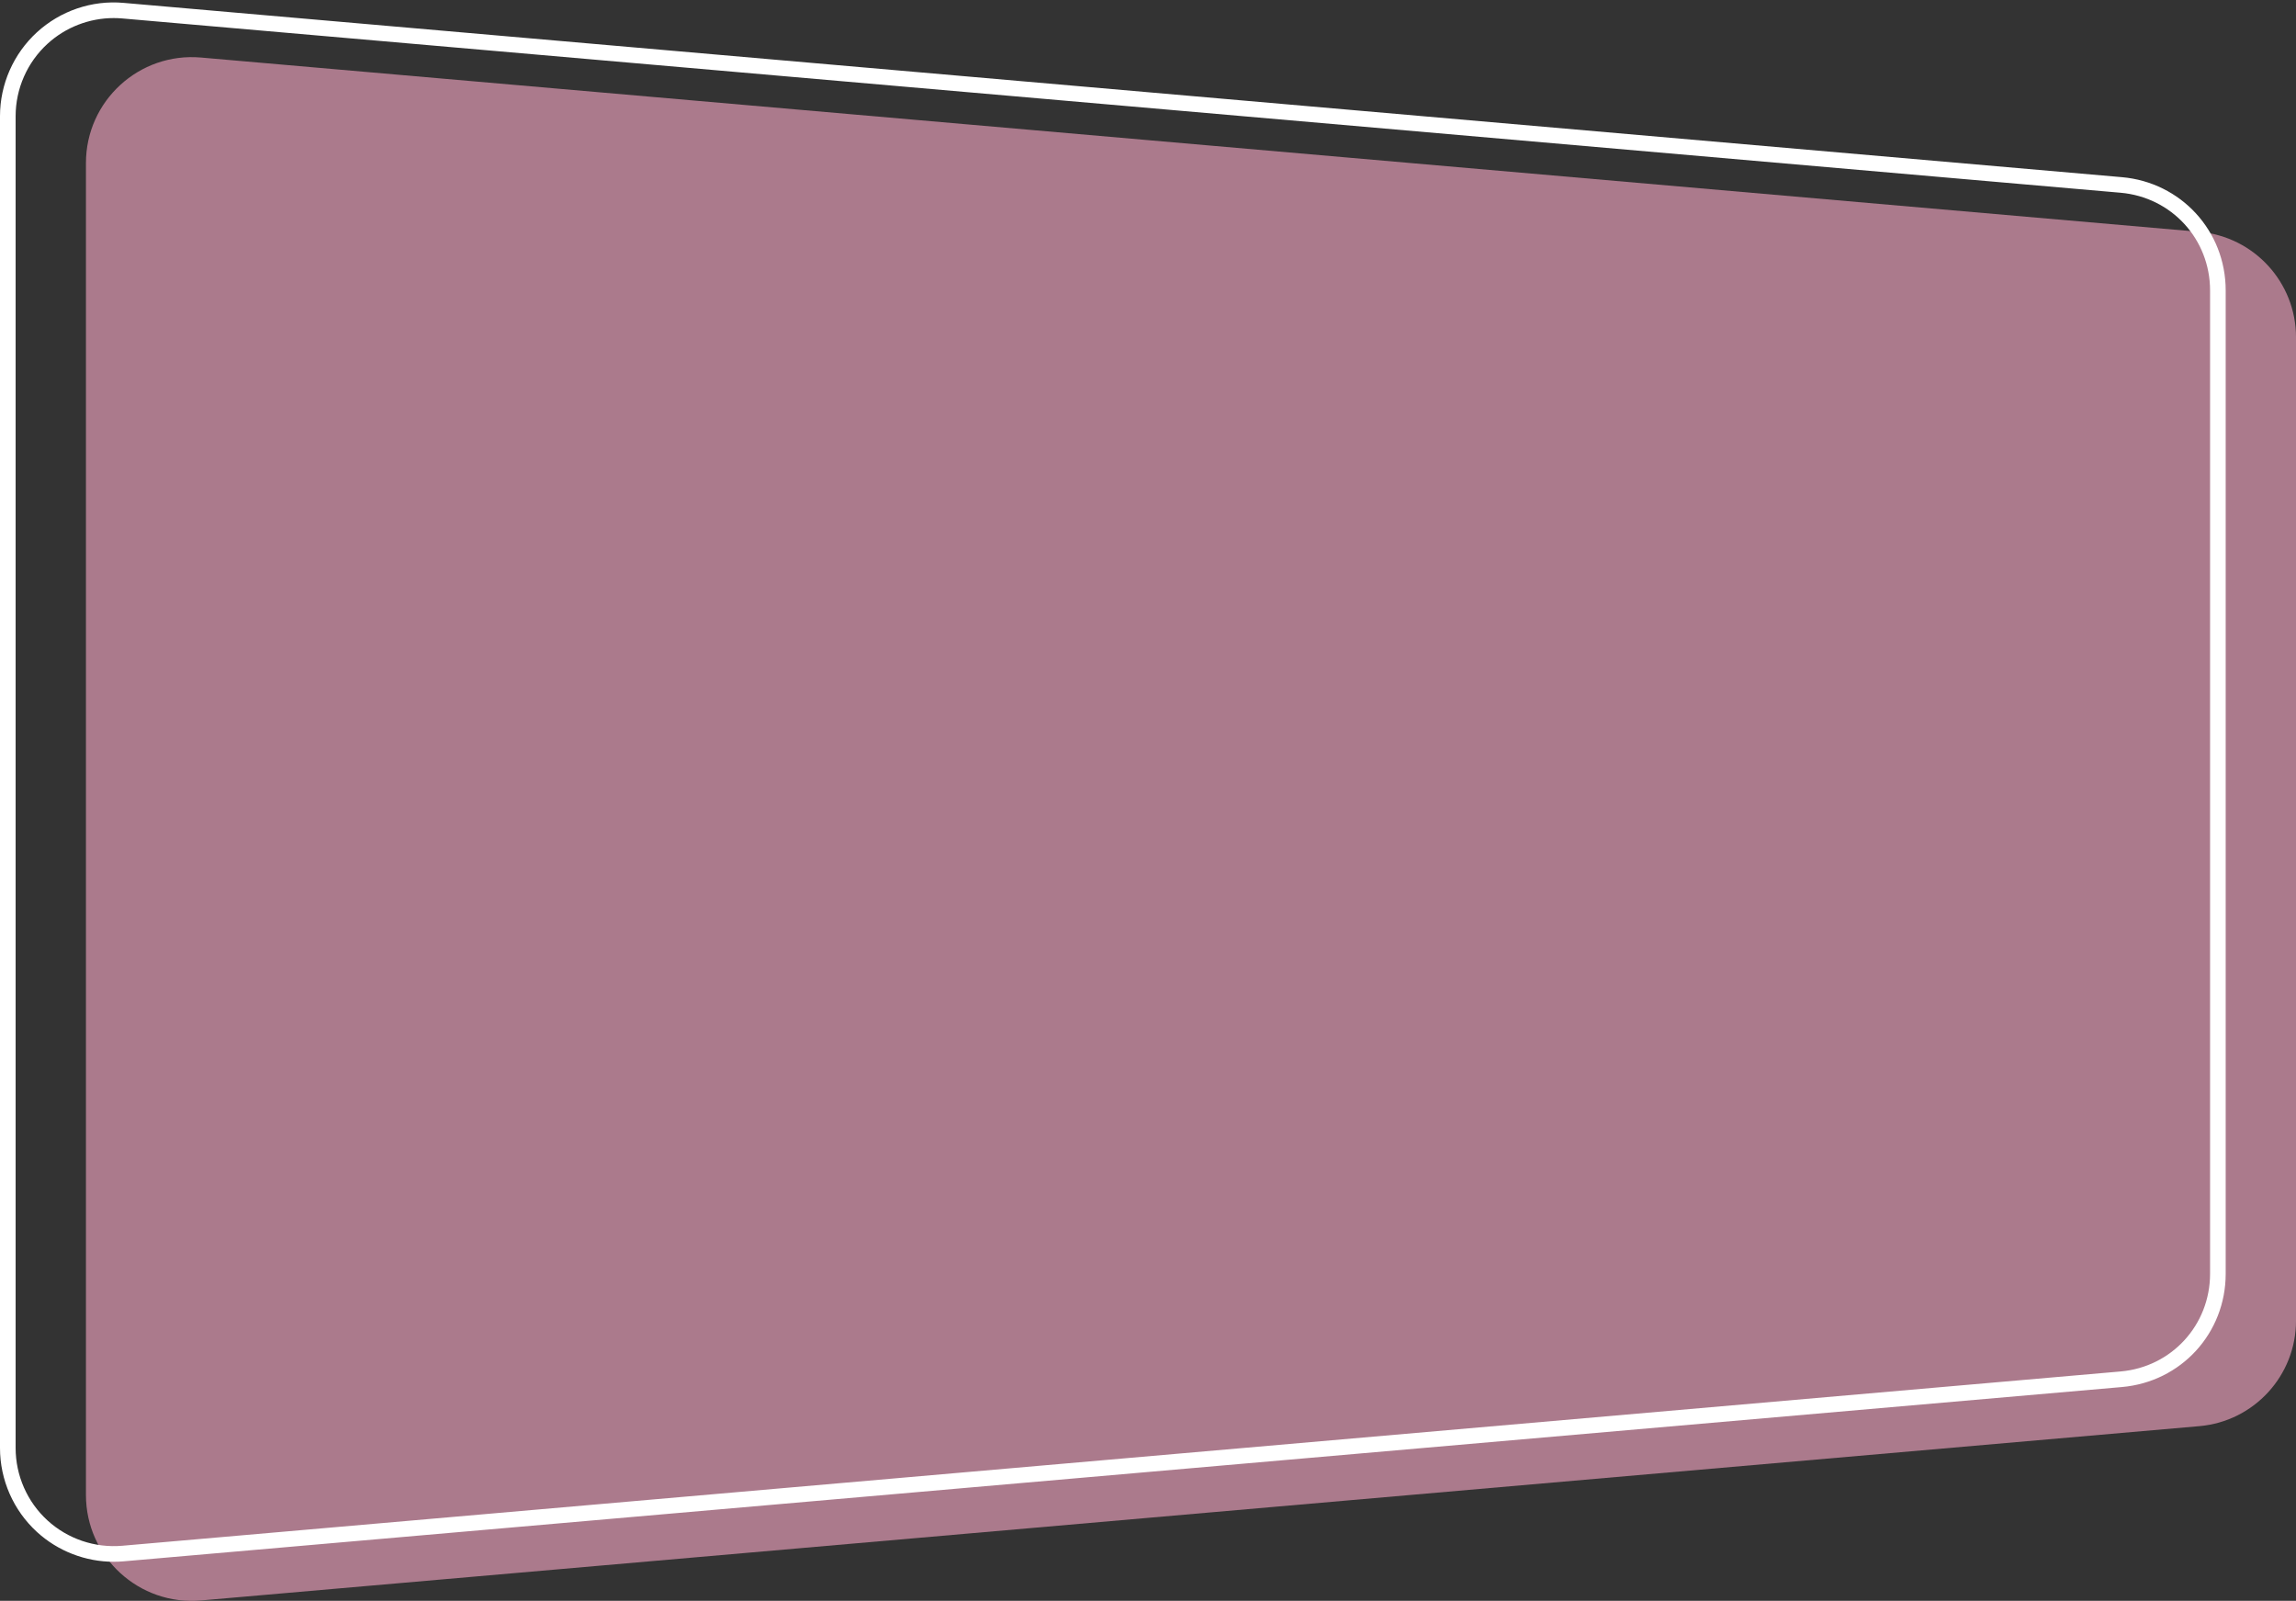
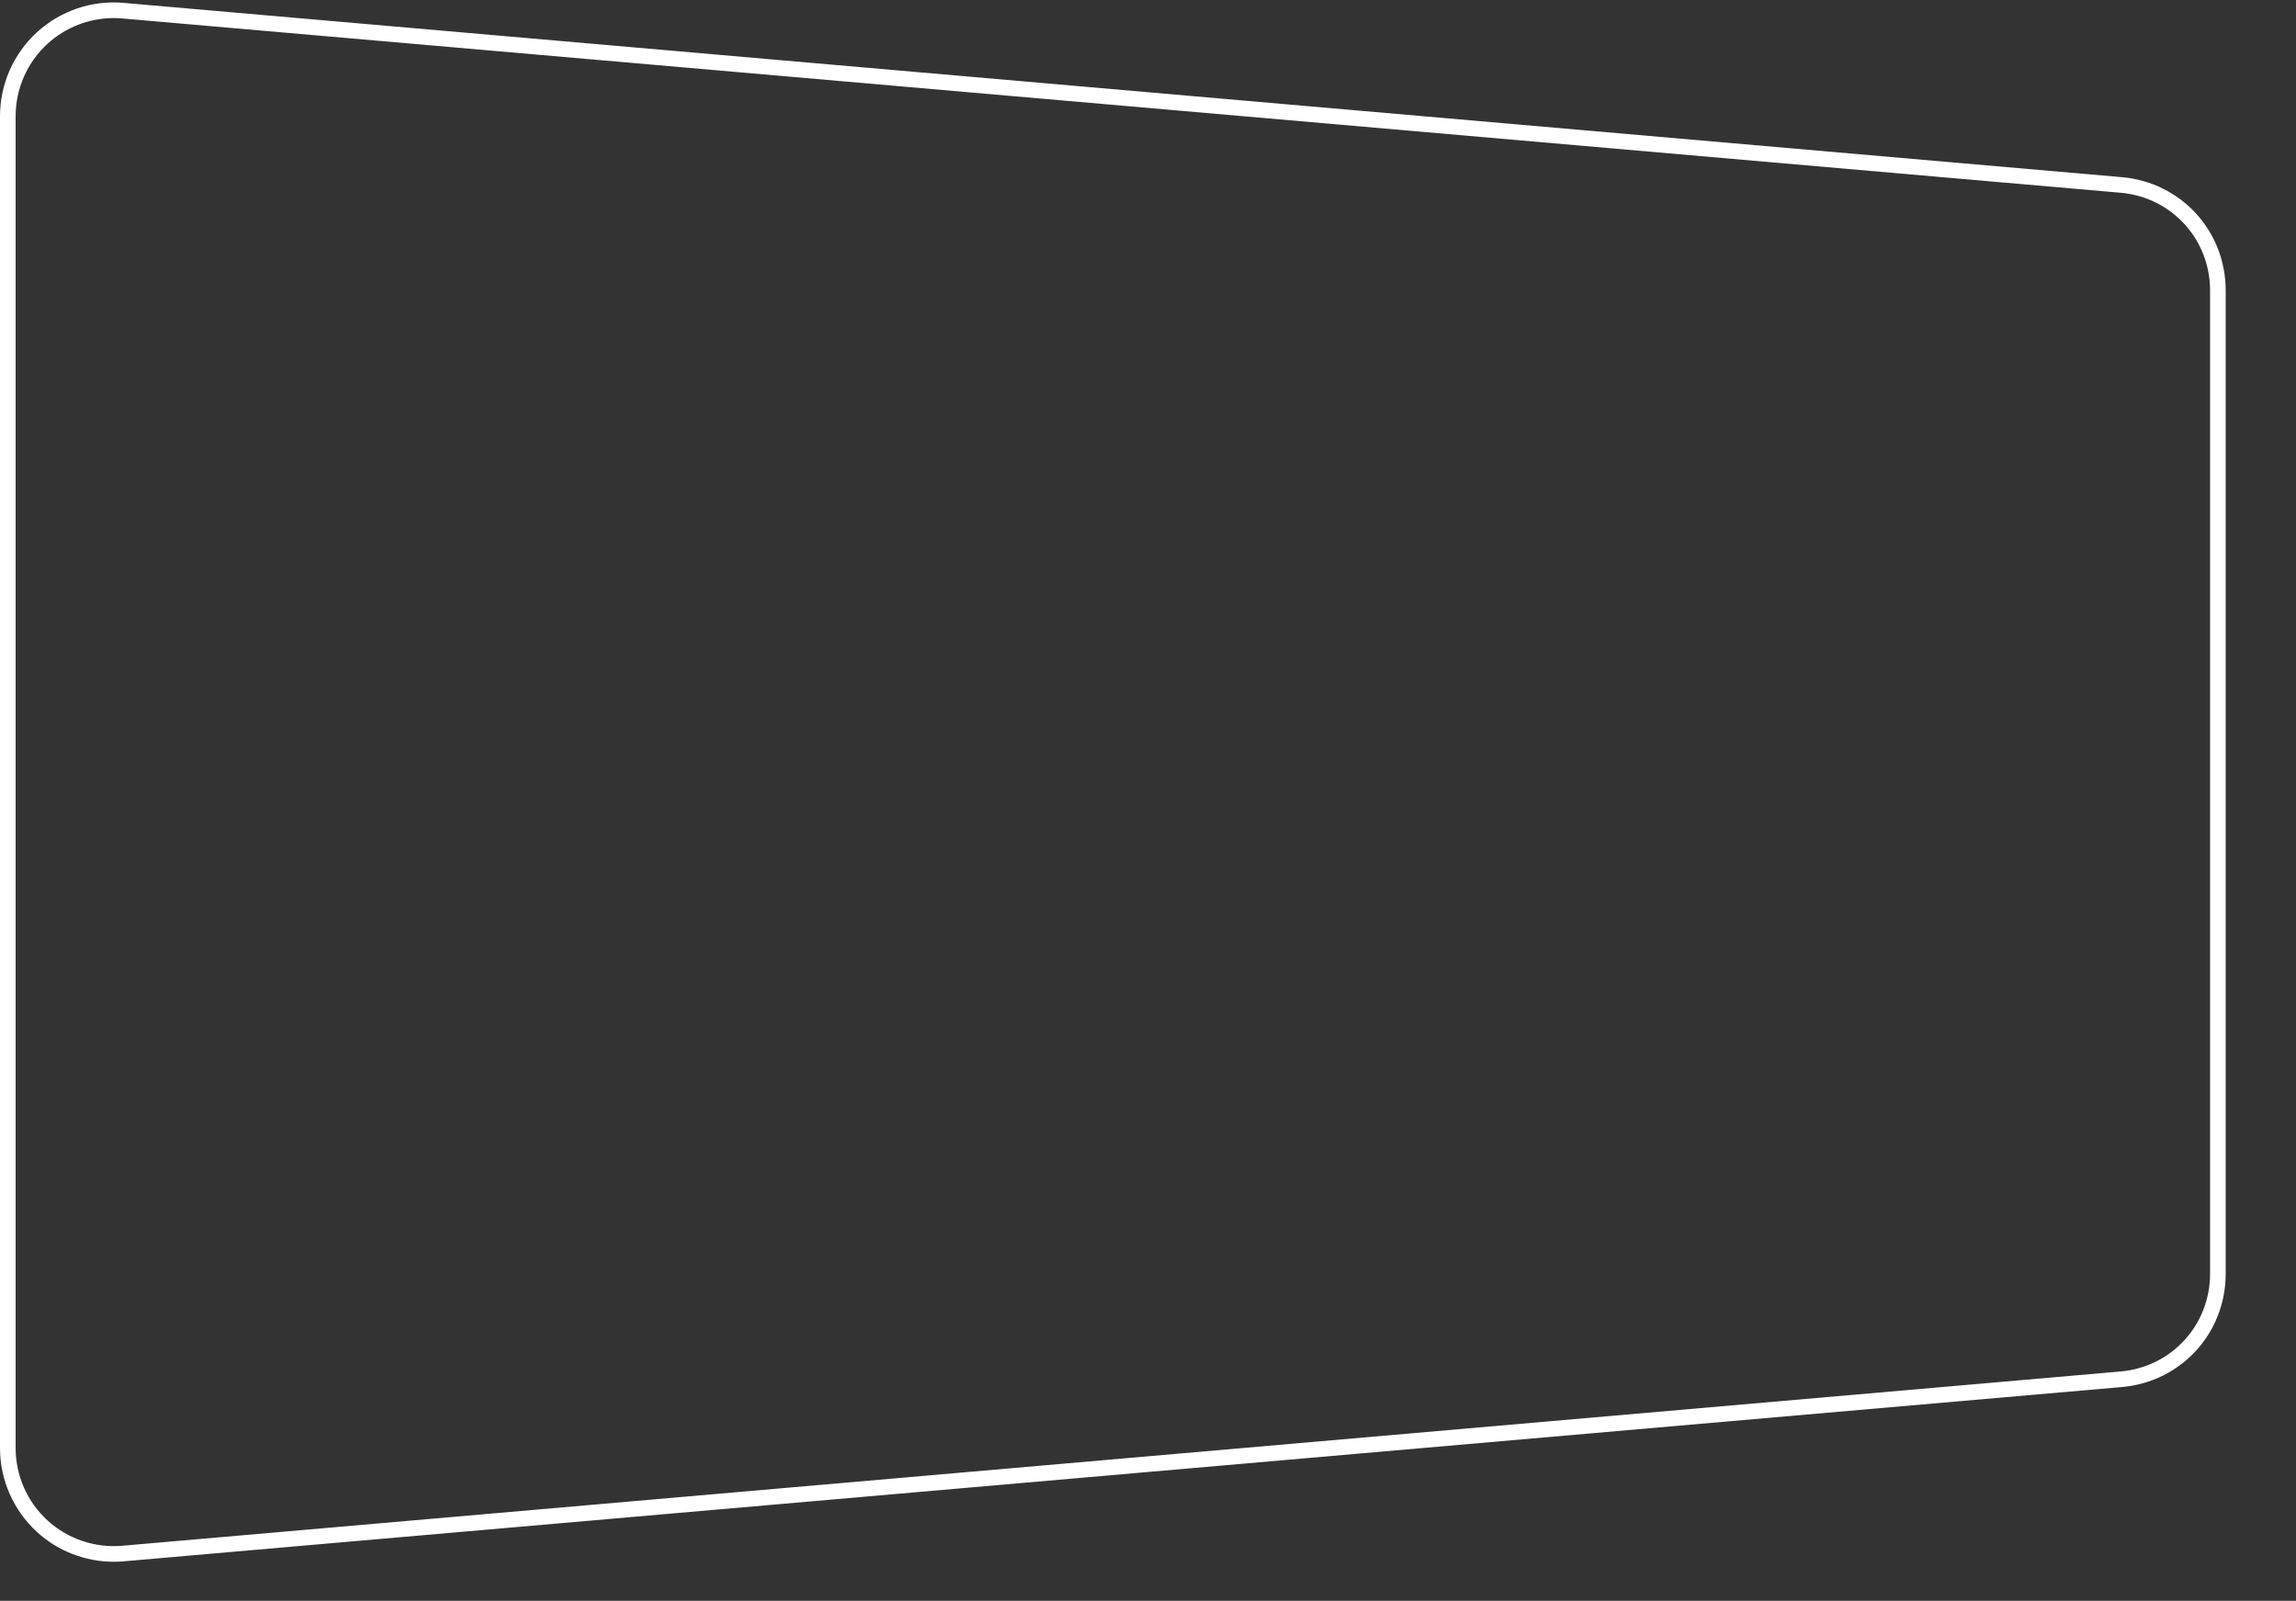
<svg xmlns="http://www.w3.org/2000/svg" fill="#000000" height="2911" preserveAspectRatio="xMidYMid meet" version="1" viewBox="0.0 -4.4 4175.7 2911.0" width="4175.7" zoomAndPan="magnify">
  <rect x="0.0" y="-4.4" width="4175.7" height="2911.0" fill="#333333" stroke="none" />
  <defs>
    <clipPath id="a">
-       <path d="M 156 99 L 4175.719 99 L 4175.719 2906.641 L 156 2906.641 Z M 156 99" />
-     </clipPath>
+       </clipPath>
  </defs>
  <g>
    <g clip-path="url(#a)" id="change1_1">
      <path d="M 3999.91 2588.949 L 365.586 2905.891 C 253.07 2915.711 156.312 2827.02 156.312 2714.082 L 156.312 292.062 C 156.312 179.113 253.07 90.426 365.586 100.234 L 3999.91 417.191 C 4099.387 425.867 4175.727 509.152 4175.727 609.012 L 4175.727 2397.129 C 4175.727 2496.98 4099.387 2580.27 3999.91 2588.949" fill="#ab7a8c" />
    </g>
    <g id="change2_1">
      <path d="M 206.848 28.461 C 162.453 28.461 119.211 45.125 86.266 75.348 C 49.504 109.02 28.422 156.922 28.422 206.789 L 28.422 2628.801 C 28.422 2678.68 49.504 2726.609 86.266 2760.281 C 123.012 2793.941 172.5 2810.738 222.238 2806.461 L 3856.562 2489.52 C 3949.414 2481.449 4019.418 2405.059 4019.418 2311.859 L 4019.418 523.75 C 4019.418 430.562 3949.414 354.176 3856.562 346.078 L 222.238 29.133 C 217.102 28.684 211.969 28.461 206.848 28.461 Z M 206.848 2835.551 C 155.391 2835.551 105.262 2816.262 67.059 2781.23 C 24.438 2742.18 0 2686.609 0 2628.801 L 0 206.789 C 0 149 24.438 93.426 67.059 54.387 C 109.676 15.324 167.059 -4.367 224.707 0.82 L 3859.02 317.77 C 3966.672 327.156 4047.828 415.711 4047.828 523.75 L 4047.828 2311.859 C 4047.828 2419.91 3966.672 2508.449 3859.02 2517.828 L 224.707 2834.77 C 218.738 2835.301 212.785 2835.551 206.848 2835.551" fill="#ffffff" />
    </g>
  </g>
</svg>